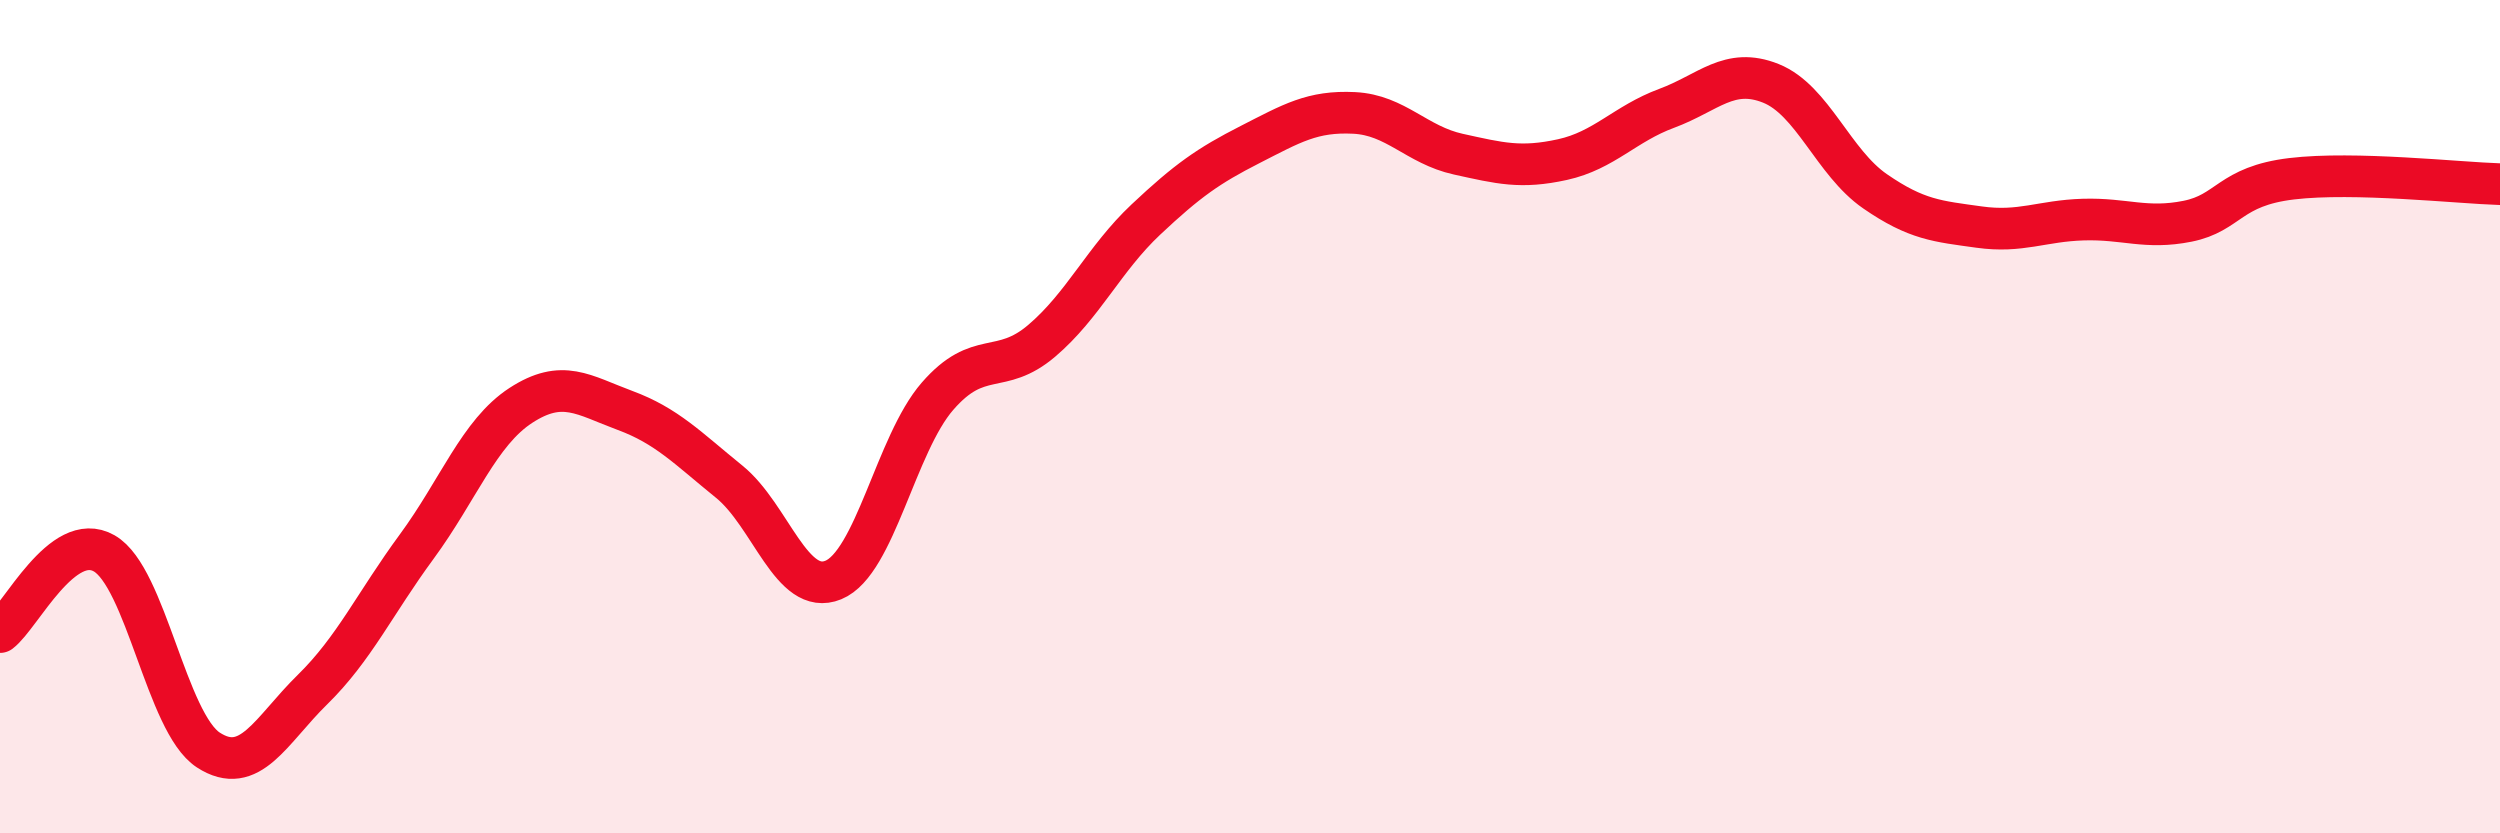
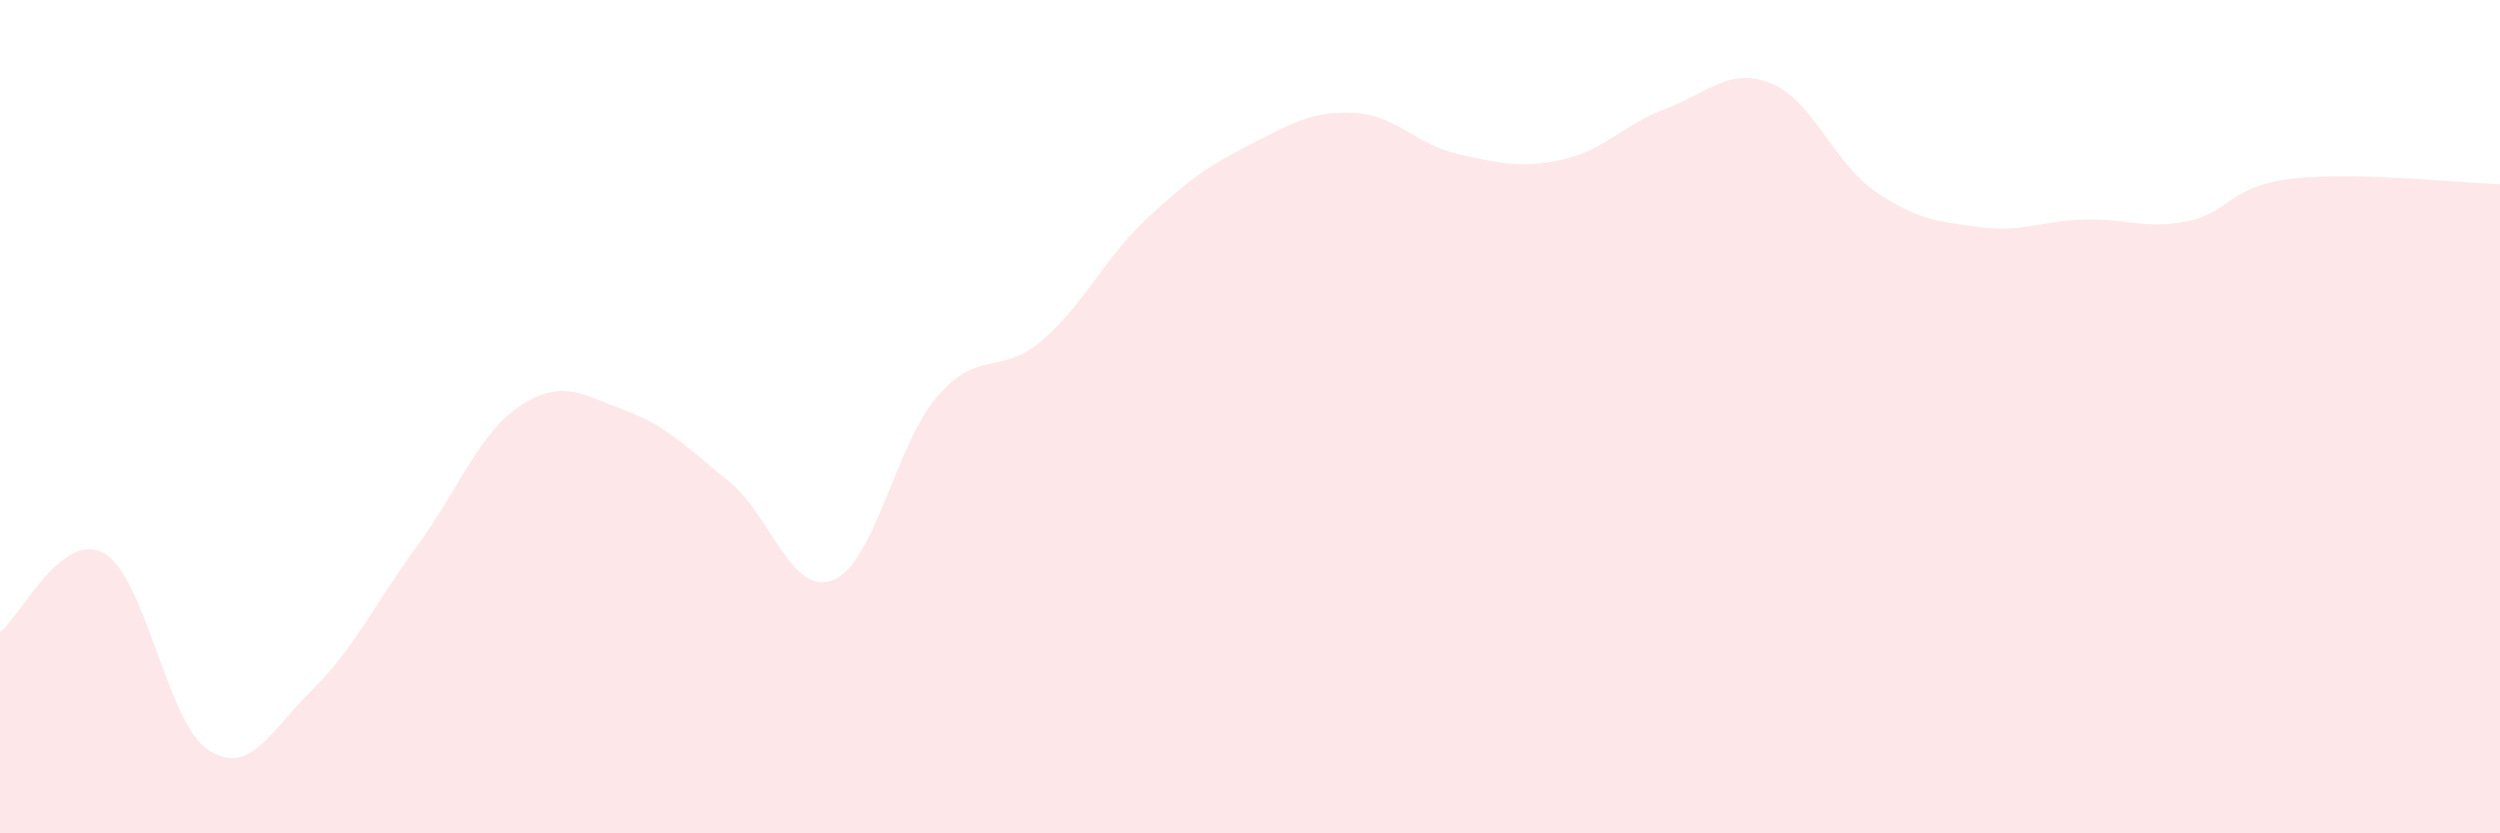
<svg xmlns="http://www.w3.org/2000/svg" width="60" height="20" viewBox="0 0 60 20">
  <path d="M 0,15.17 C 0.5,14.79 1.5,12.71 2.5,13.28 C 3.5,13.85 4,17.35 5,18 C 6,18.65 6.5,17.53 7.5,16.55 C 8.5,15.57 9,14.48 10,13.12 C 11,11.76 11.5,10.38 12.5,9.73 C 13.5,9.08 14,9.48 15,9.85 C 16,10.22 16.5,10.75 17.5,11.56 C 18.5,12.37 19,14.33 20,13.92 C 21,13.51 21.5,10.66 22.5,9.51 C 23.5,8.36 24,9.03 25,8.18 C 26,7.33 26.5,6.21 27.5,5.27 C 28.5,4.33 29,3.98 30,3.47 C 31,2.96 31.5,2.66 32.5,2.71 C 33.5,2.76 34,3.48 35,3.7 C 36,3.92 36.5,4.05 37.5,3.83 C 38.5,3.61 39,2.97 40,2.6 C 41,2.23 41.5,1.6 42.5,2 C 43.5,2.4 44,3.9 45,4.59 C 46,5.28 46.5,5.31 47.5,5.45 C 48.5,5.59 49,5.3 50,5.27 C 51,5.24 51.5,5.51 52.5,5.31 C 53.5,5.11 53.5,4.47 55,4.29 C 56.5,4.11 59,4.39 60,4.42L60 20L0 20Z" fill="#EB0A25" opacity="0.1" stroke-linecap="round" stroke-linejoin="round" />
-   <path d="M 0,15.17 C 0.5,14.79 1.5,12.71 2.5,13.28 C 3.5,13.85 4,17.35 5,18 C 6,18.65 6.5,17.53 7.5,16.55 C 8.5,15.57 9,14.48 10,13.12 C 11,11.76 11.5,10.38 12.5,9.73 C 13.5,9.08 14,9.48 15,9.85 C 16,10.22 16.5,10.75 17.5,11.56 C 18.5,12.37 19,14.33 20,13.92 C 21,13.51 21.5,10.66 22.5,9.51 C 23.5,8.36 24,9.03 25,8.18 C 26,7.33 26.5,6.21 27.5,5.27 C 28.5,4.33 29,3.98 30,3.47 C 31,2.96 31.5,2.66 32.5,2.71 C 33.5,2.76 34,3.48 35,3.7 C 36,3.92 36.5,4.05 37.5,3.83 C 38.5,3.61 39,2.97 40,2.6 C 41,2.23 41.5,1.6 42.5,2 C 43.5,2.4 44,3.9 45,4.59 C 46,5.28 46.5,5.31 47.5,5.45 C 48.5,5.59 49,5.3 50,5.27 C 51,5.24 51.5,5.51 52.5,5.31 C 53.5,5.11 53.5,4.47 55,4.29 C 56.5,4.11 59,4.39 60,4.42" stroke="#EB0A25" stroke-width="1" fill="none" stroke-linecap="round" stroke-linejoin="round" />
</svg>